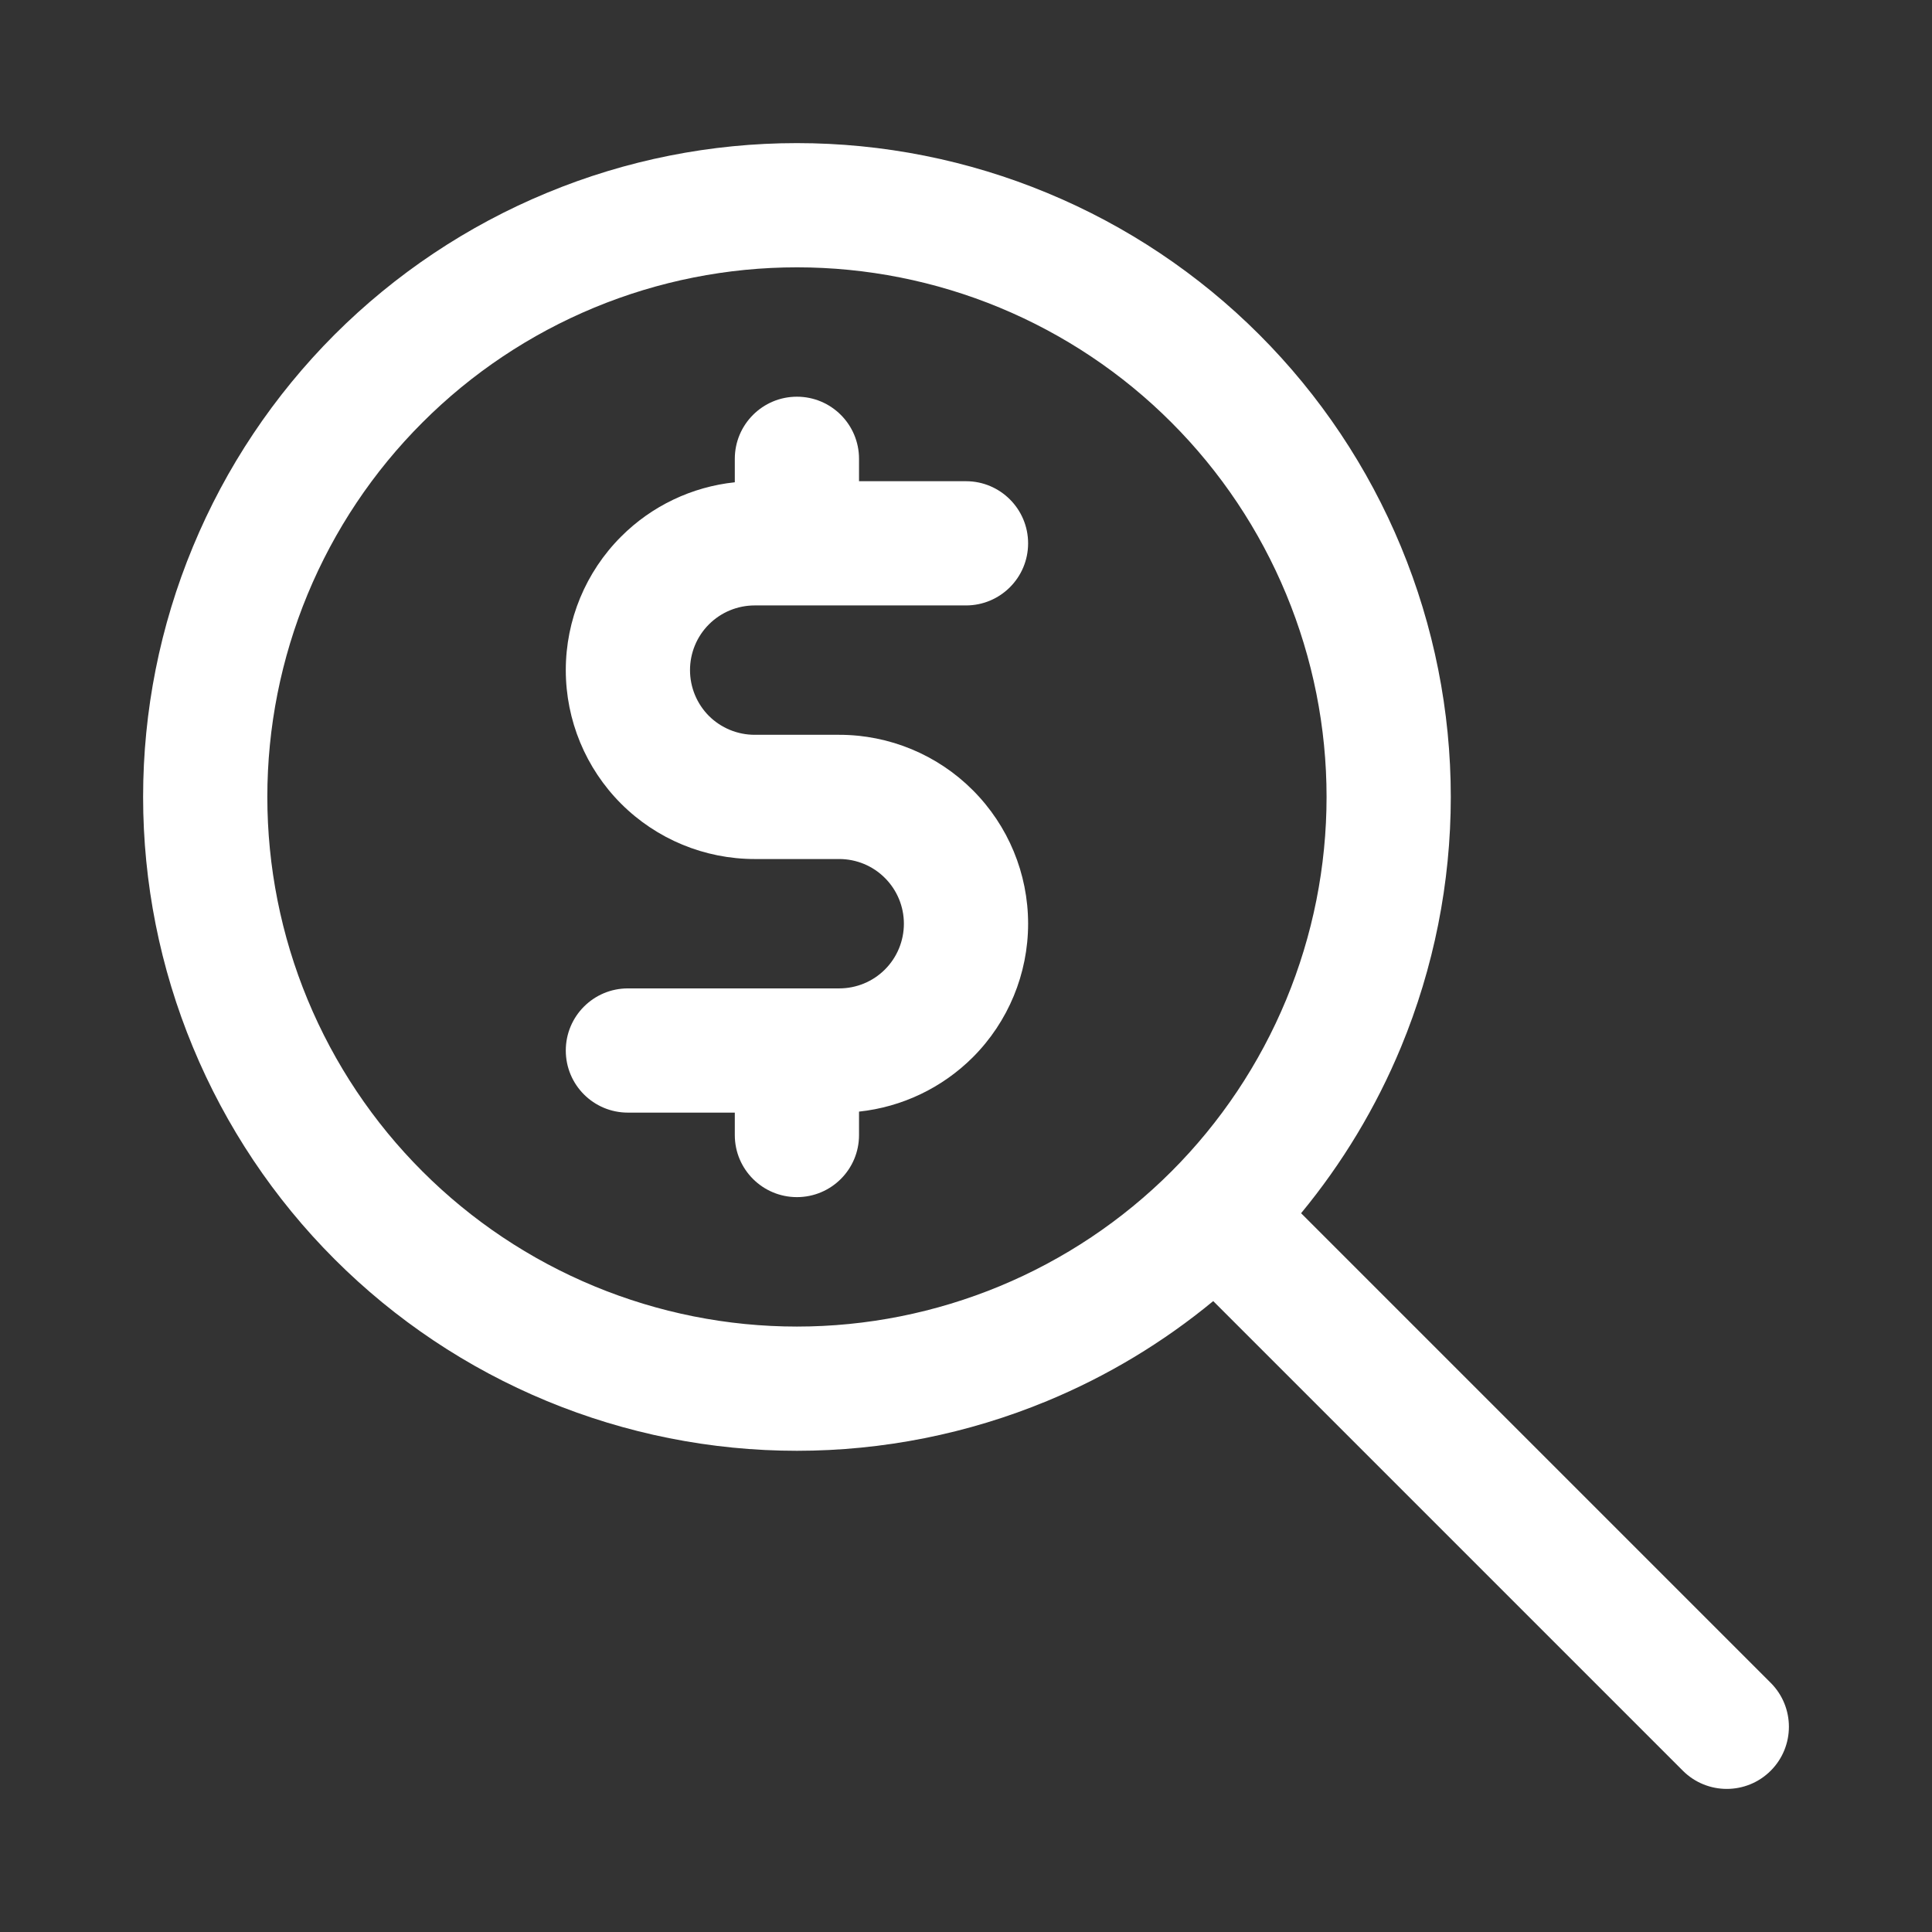
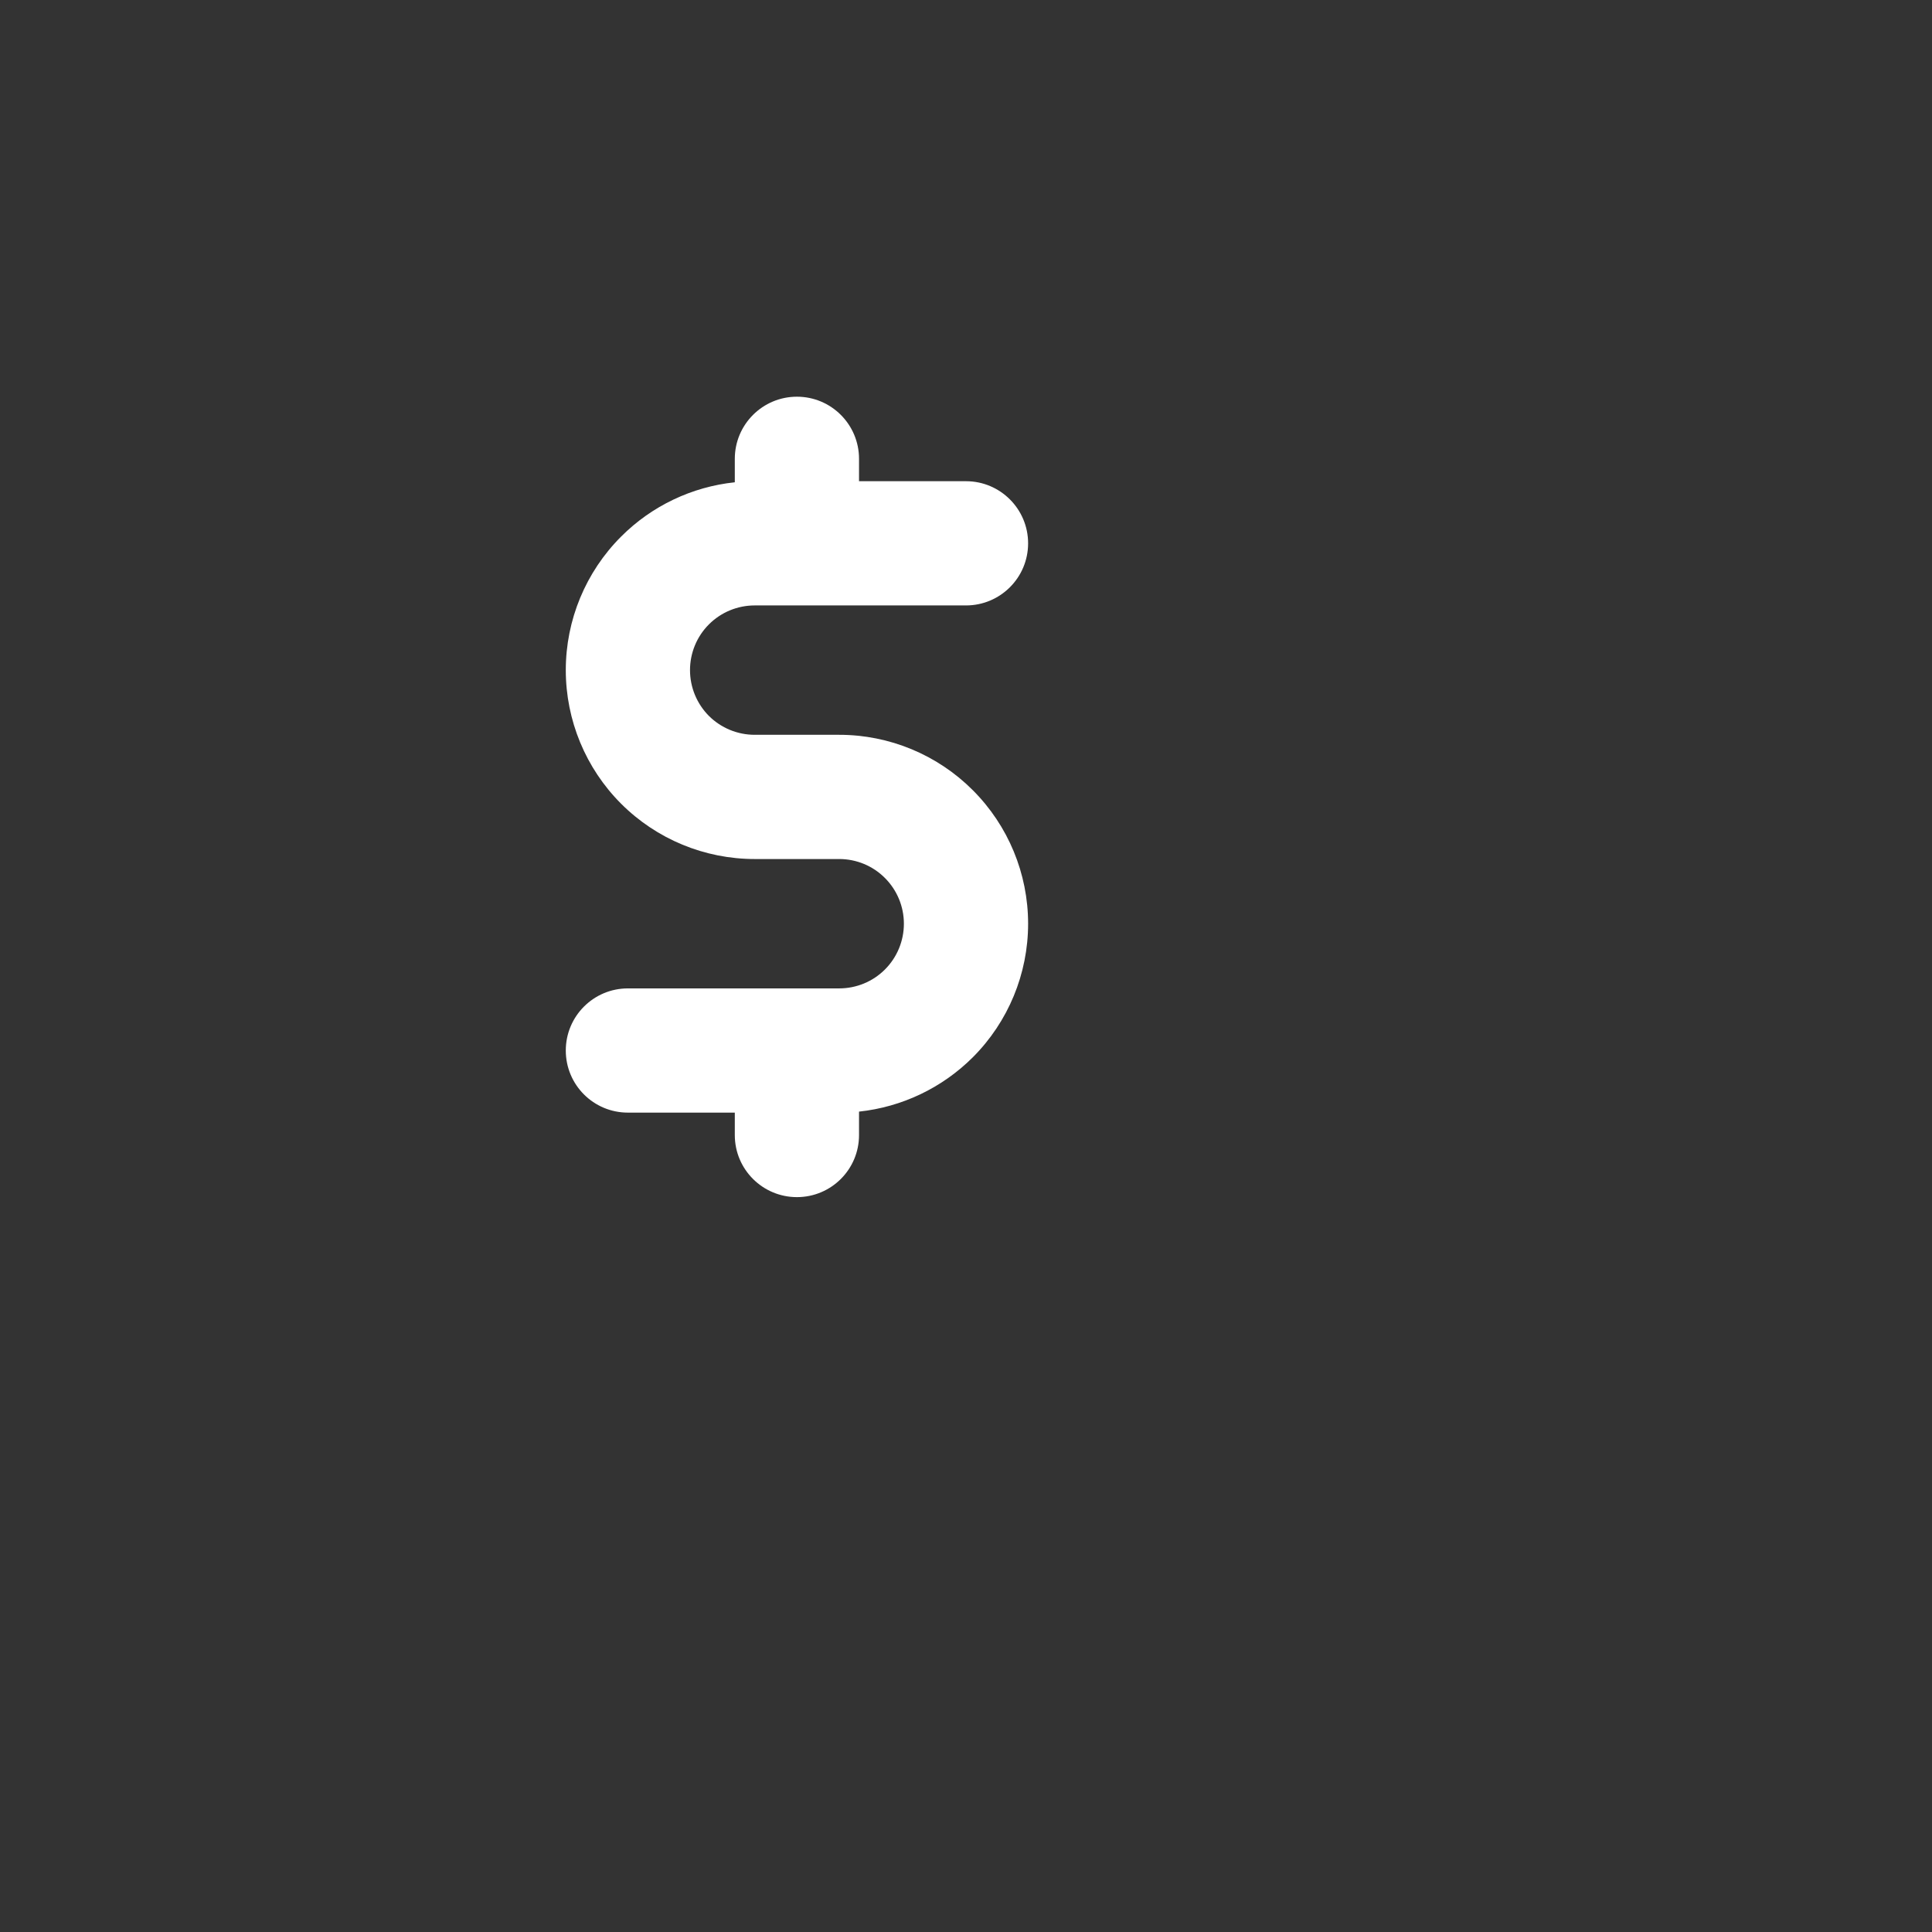
<svg xmlns="http://www.w3.org/2000/svg" width="27" height="27" viewBox="0 0 27 27" fill="none">
  <rect x="0" y="0" width="27" height="27" fill="#333333" stroke="none" />
-   <path fill-rule="evenodd" clip-rule="evenodd" d="M7.641 2.696C8.749 2.236 9.937 2 11.137 2C12.337 2 13.525 2.236 14.634 2.696C15.743 3.155 16.75 3.828 17.598 4.676C18.447 5.525 19.12 6.532 19.579 7.641C20.038 8.749 20.275 9.937 20.275 11.137C20.275 12.337 20.038 13.525 19.579 14.634C19.231 15.474 18.76 16.256 18.183 16.955L24.746 23.518C25.085 23.857 25.085 24.407 24.746 24.746C24.407 25.085 23.857 25.085 23.518 24.746L16.955 18.183C16.256 18.76 15.474 19.231 14.634 19.579C13.525 20.038 12.337 20.275 11.137 20.275C9.937 20.275 8.749 20.038 7.641 19.579C6.532 19.12 5.525 18.447 4.676 17.598C3.828 16.75 3.155 15.743 2.696 14.634C2.236 13.525 2 12.337 2 11.137C2 9.937 2.236 8.749 2.696 7.641C3.155 6.532 3.828 5.525 4.676 4.676C5.525 3.828 6.532 3.155 7.641 2.696ZM11.137 3.736C10.165 3.736 9.203 3.927 8.305 4.299C7.407 4.671 6.591 5.216 5.904 5.904C5.216 6.591 4.671 7.407 4.299 8.305C3.927 9.203 3.736 10.165 3.736 11.137C3.736 12.109 3.927 13.072 4.299 13.97C4.671 14.868 5.216 15.684 5.904 16.371C6.591 17.058 7.407 17.603 8.305 17.975C9.203 18.347 10.165 18.539 11.137 18.539C12.109 18.539 13.072 18.347 13.97 17.975C14.868 17.603 15.684 17.058 16.371 16.371C17.058 15.684 17.603 14.868 17.975 13.97C18.347 13.072 18.539 12.109 18.539 11.137C18.539 10.165 18.347 9.203 17.975 8.305C17.603 7.407 17.058 6.591 16.371 5.904C15.684 5.216 14.868 4.671 13.97 4.299C13.072 3.927 12.109 3.736 11.137 3.736Z" fill="white" />
  <path fill-rule="evenodd" clip-rule="evenodd" d="M11.137 5.544C11.617 5.544 12.005 5.933 12.005 6.412V6.725H13.5C13.979 6.725 14.368 7.114 14.368 7.593C14.368 8.073 13.979 8.461 13.5 8.461H10.547C10.307 8.461 10.077 8.556 9.907 8.726C9.738 8.895 9.643 9.125 9.643 9.365C9.643 9.605 9.738 9.835 9.907 10.005C10.077 10.174 10.307 10.269 10.547 10.269H11.728C12.428 10.269 13.1 10.547 13.595 11.043C14.09 11.538 14.368 12.209 14.368 12.909C14.368 13.609 14.09 14.281 13.595 14.776C13.165 15.205 12.604 15.471 12.005 15.535V15.863C12.005 16.342 11.617 16.73 11.137 16.73C10.658 16.73 10.269 16.342 10.269 15.863V15.549H8.775C8.295 15.549 7.907 15.161 7.907 14.681C7.907 14.202 8.295 13.813 8.775 13.813H11.728C11.968 13.813 12.198 13.718 12.367 13.549C12.537 13.379 12.632 13.149 12.632 12.909C12.632 12.669 12.537 12.44 12.367 12.27C12.198 12.1 11.968 12.005 11.728 12.005H10.547C9.846 12.005 9.175 11.727 8.68 11.232C8.185 10.737 7.907 10.065 7.907 9.365C7.907 8.665 8.185 7.994 8.68 7.499C9.109 7.069 9.671 6.803 10.269 6.74V6.412C10.269 5.933 10.658 5.544 11.137 5.544Z" fill="white" />
</svg>